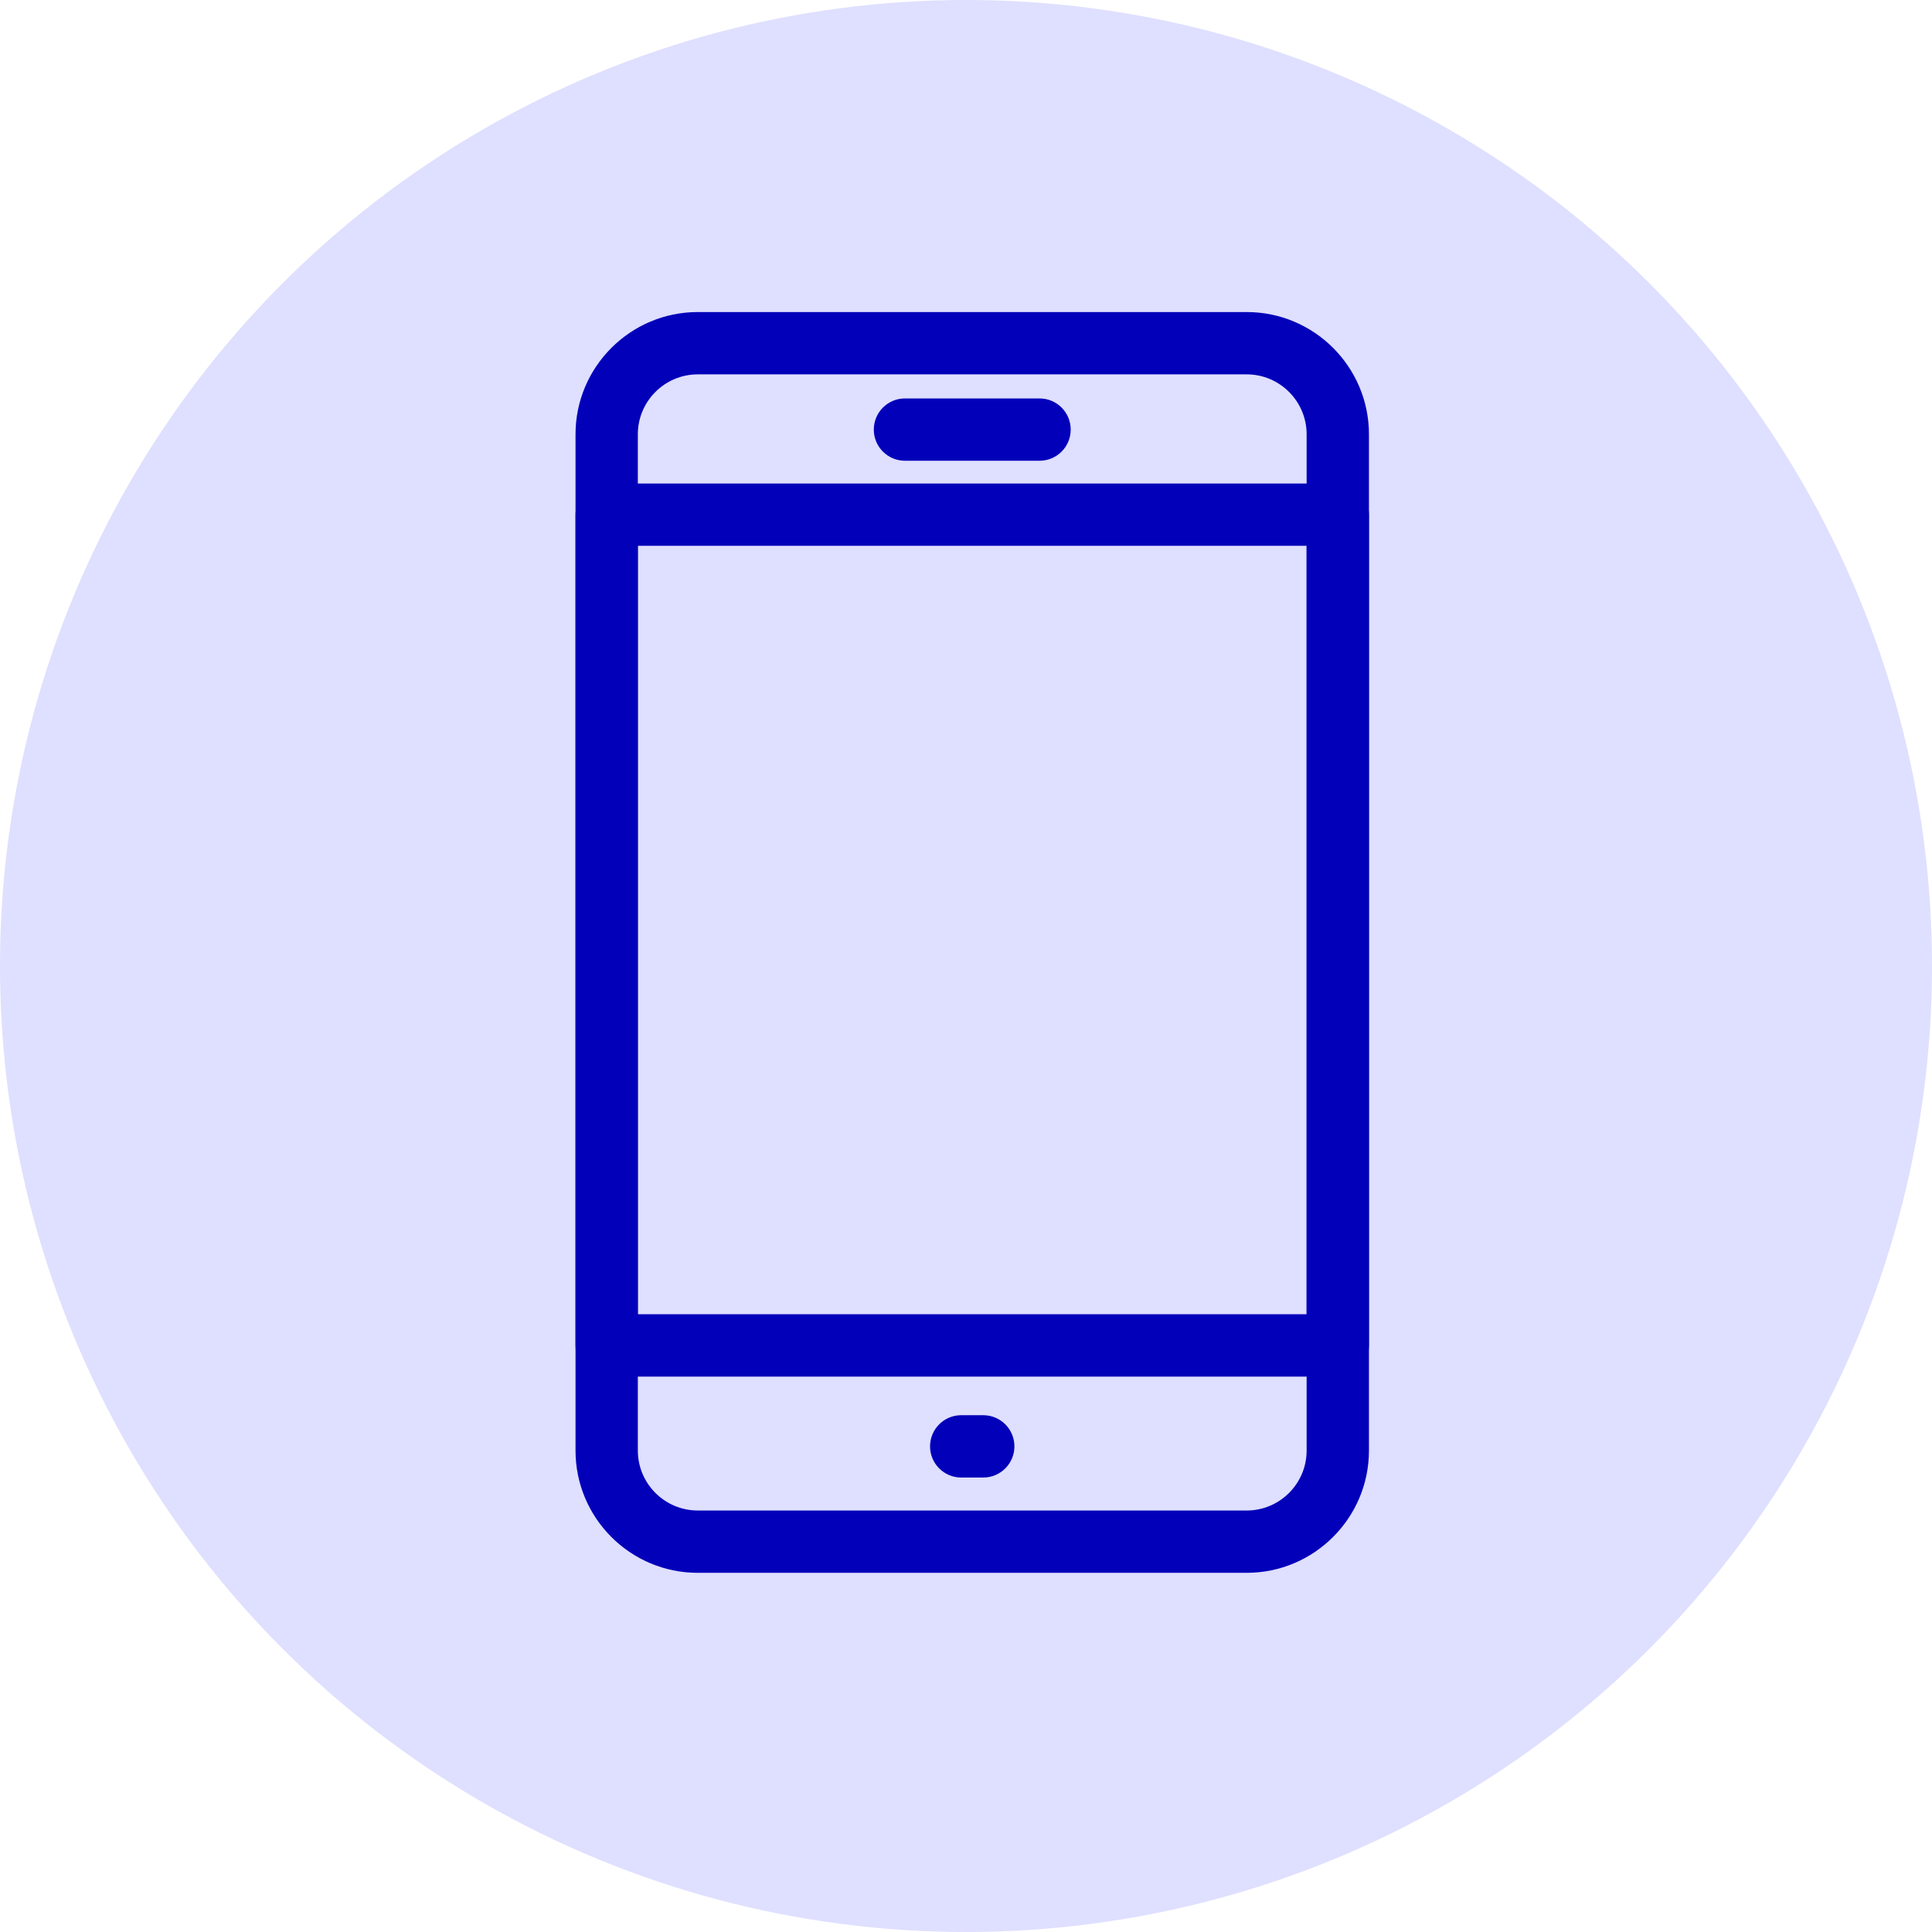
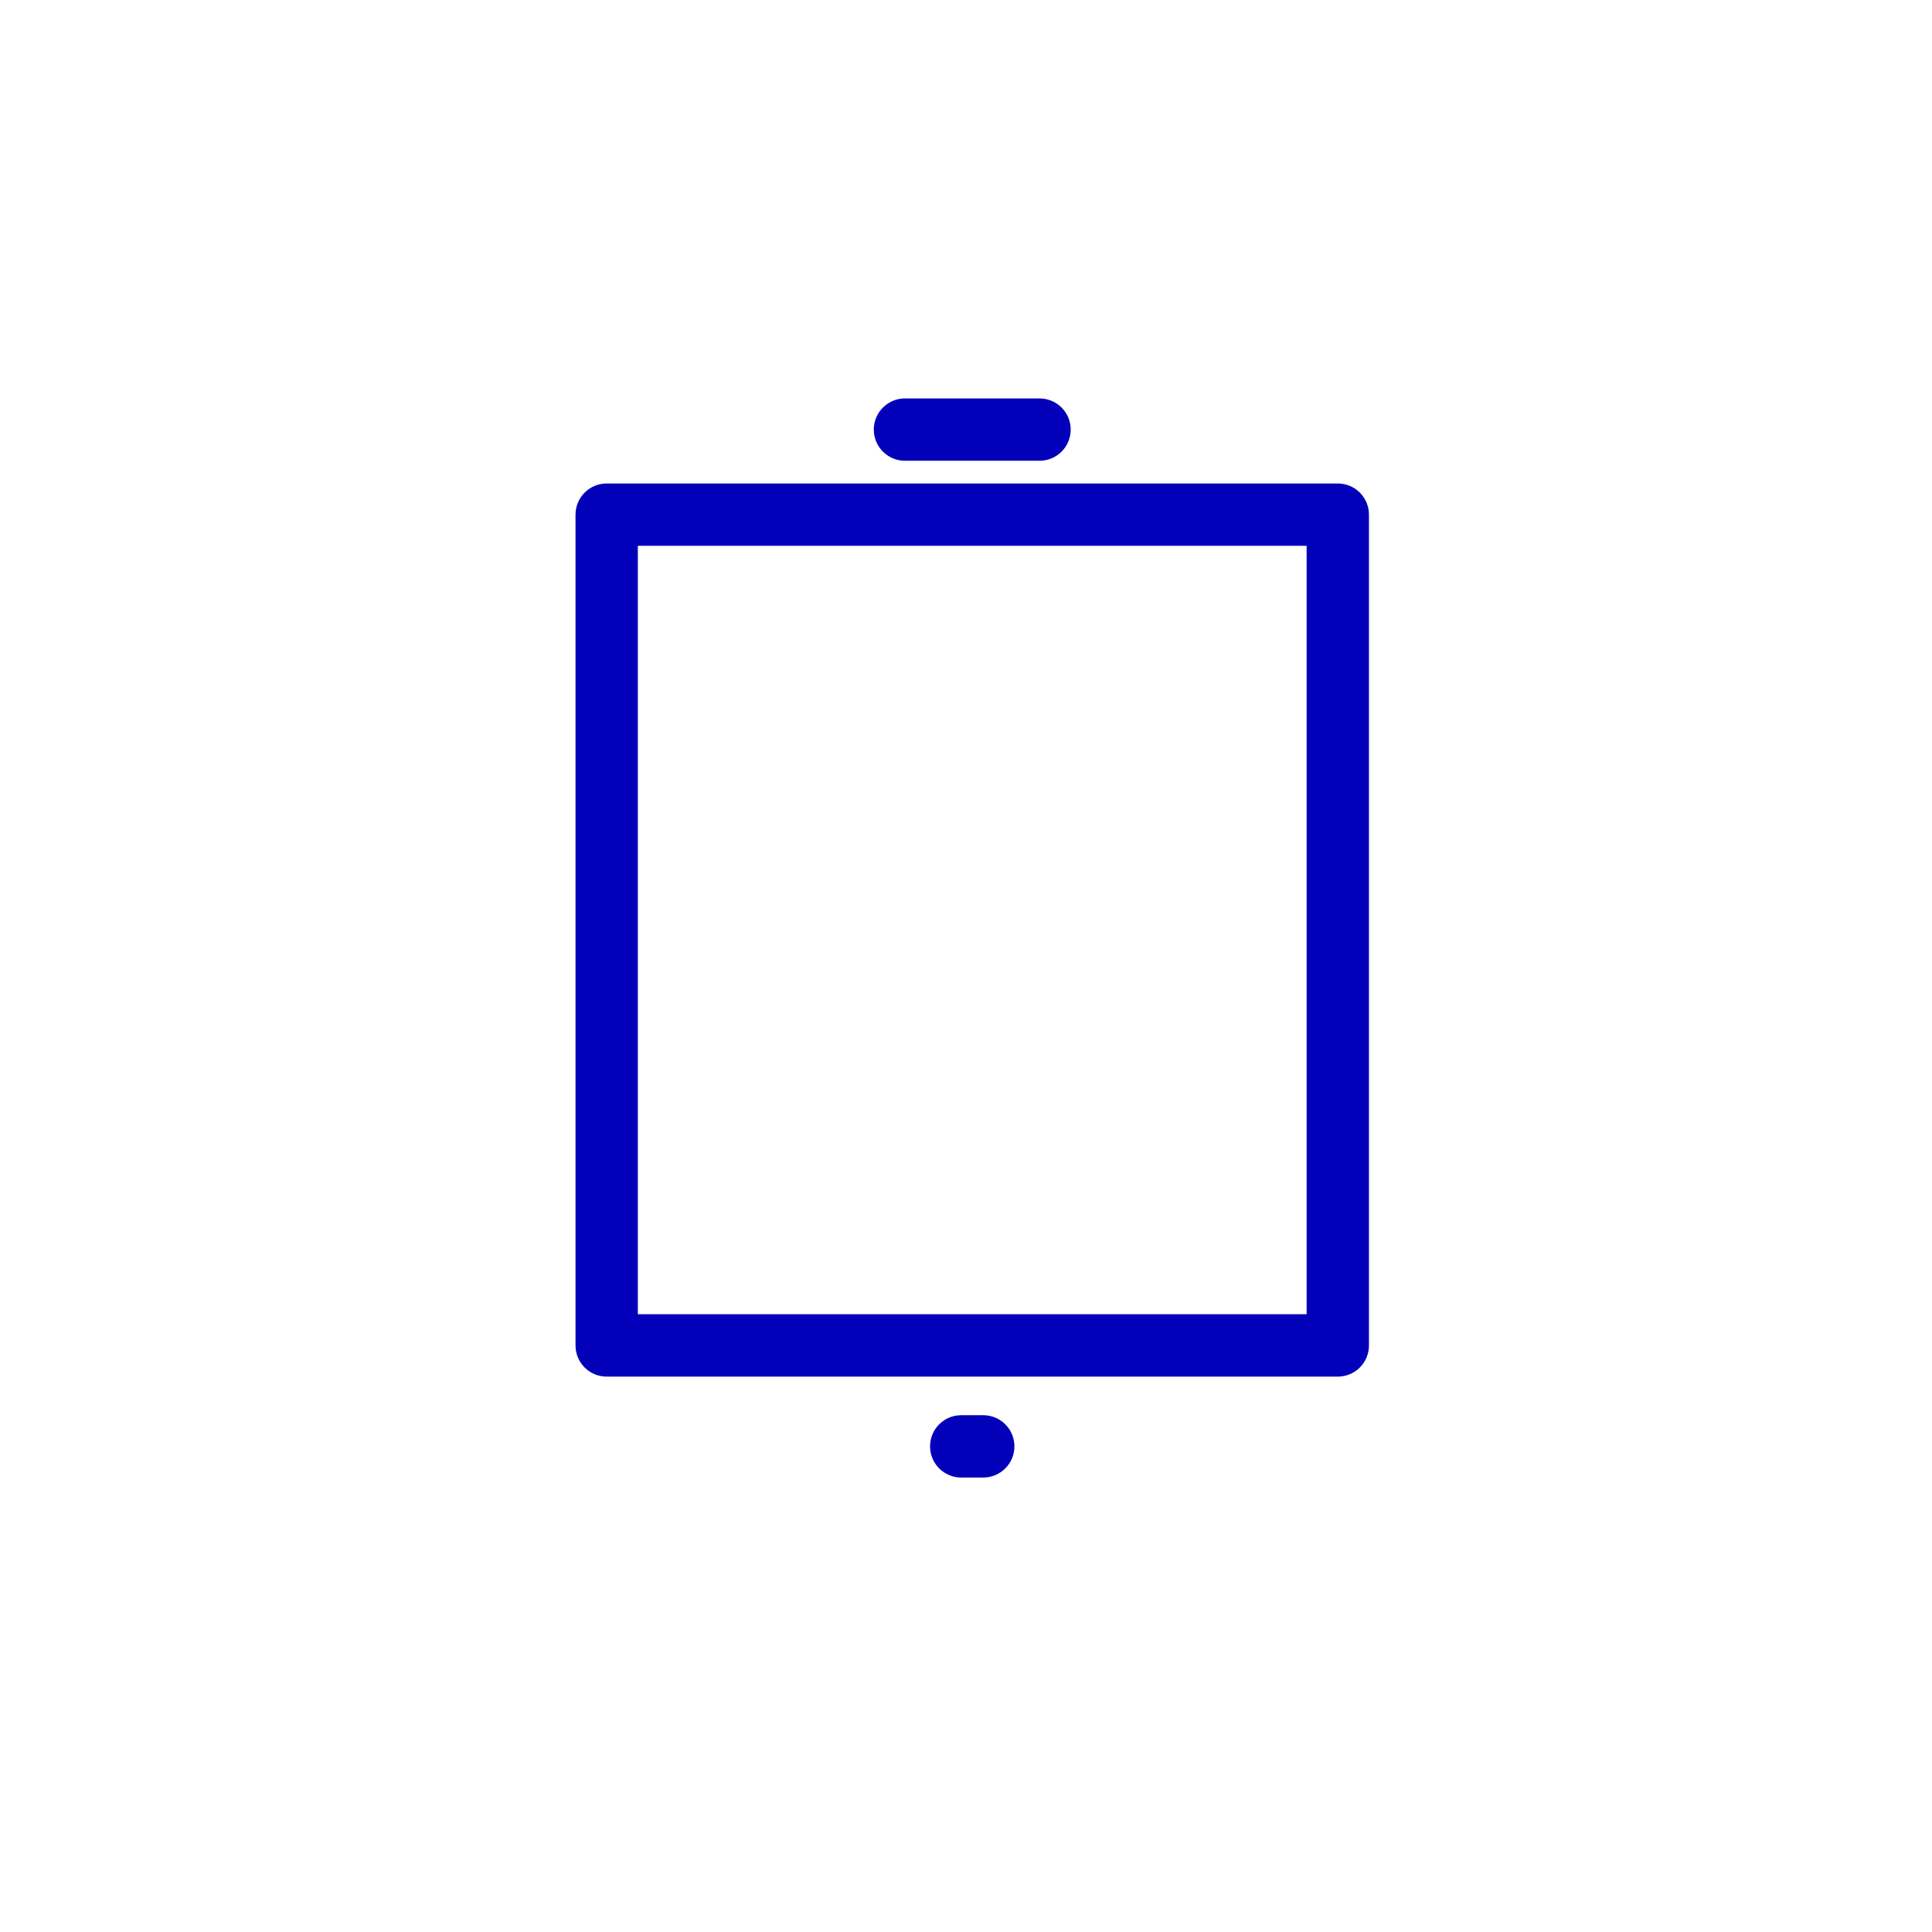
<svg xmlns="http://www.w3.org/2000/svg" width="97" height="97" viewBox="0 0 97 97" fill="none">
-   <circle cx="48.5" cy="48.5" r="48.5" fill="#DFDFFF" />
-   <path d="M35.033 78.717H62.593C65.838 78.717 68.481 76.074 68.481 72.829V21.805C68.481 18.56 65.843 15.917 62.593 15.917H35.033C31.788 15.917 29.145 18.56 29.145 21.805V72.829C29.145 76.074 31.783 78.717 35.033 78.717ZM31.774 21.805C31.774 20.008 33.236 18.546 35.033 18.546H62.593C64.39 18.546 65.852 20.008 65.852 21.805V72.829C65.852 74.626 64.39 76.088 62.593 76.088H35.033C33.236 76.088 31.774 74.626 31.774 72.829V21.805Z" fill="#0200B9" stroke="#0200B9" stroke-width="0.5" />
  <path d="M30.459 68.866H67.167C67.893 68.866 68.481 68.278 68.481 67.551V25.84C68.481 25.113 67.893 24.525 67.167 24.525H30.459C29.733 24.525 29.145 25.113 29.145 25.84V67.551C29.145 68.278 29.733 68.866 30.459 68.866ZM65.852 27.154V66.233H31.774V27.154H65.852Z" fill="#0200B9" stroke="#0200B9" stroke-width="0.5" />
  <path d="M45.436 22.883H52.192C52.919 22.883 53.507 22.295 53.507 21.569C53.507 20.842 52.919 20.254 52.192 20.254H45.436C44.709 20.254 44.121 20.842 44.121 21.569C44.121 22.295 44.709 22.883 45.436 22.883Z" fill="#0200B9" stroke="#0200B9" stroke-width="0.5" />
  <path d="M48.26 73.933H49.366C50.092 73.933 50.681 73.344 50.681 72.618C50.681 71.891 50.092 71.303 49.366 71.303H48.26C47.534 71.303 46.945 71.891 46.945 72.618C46.945 73.344 47.534 73.933 48.26 73.933Z" fill="#0200B9" stroke="#0200B9" stroke-width="0.5" />
</svg>